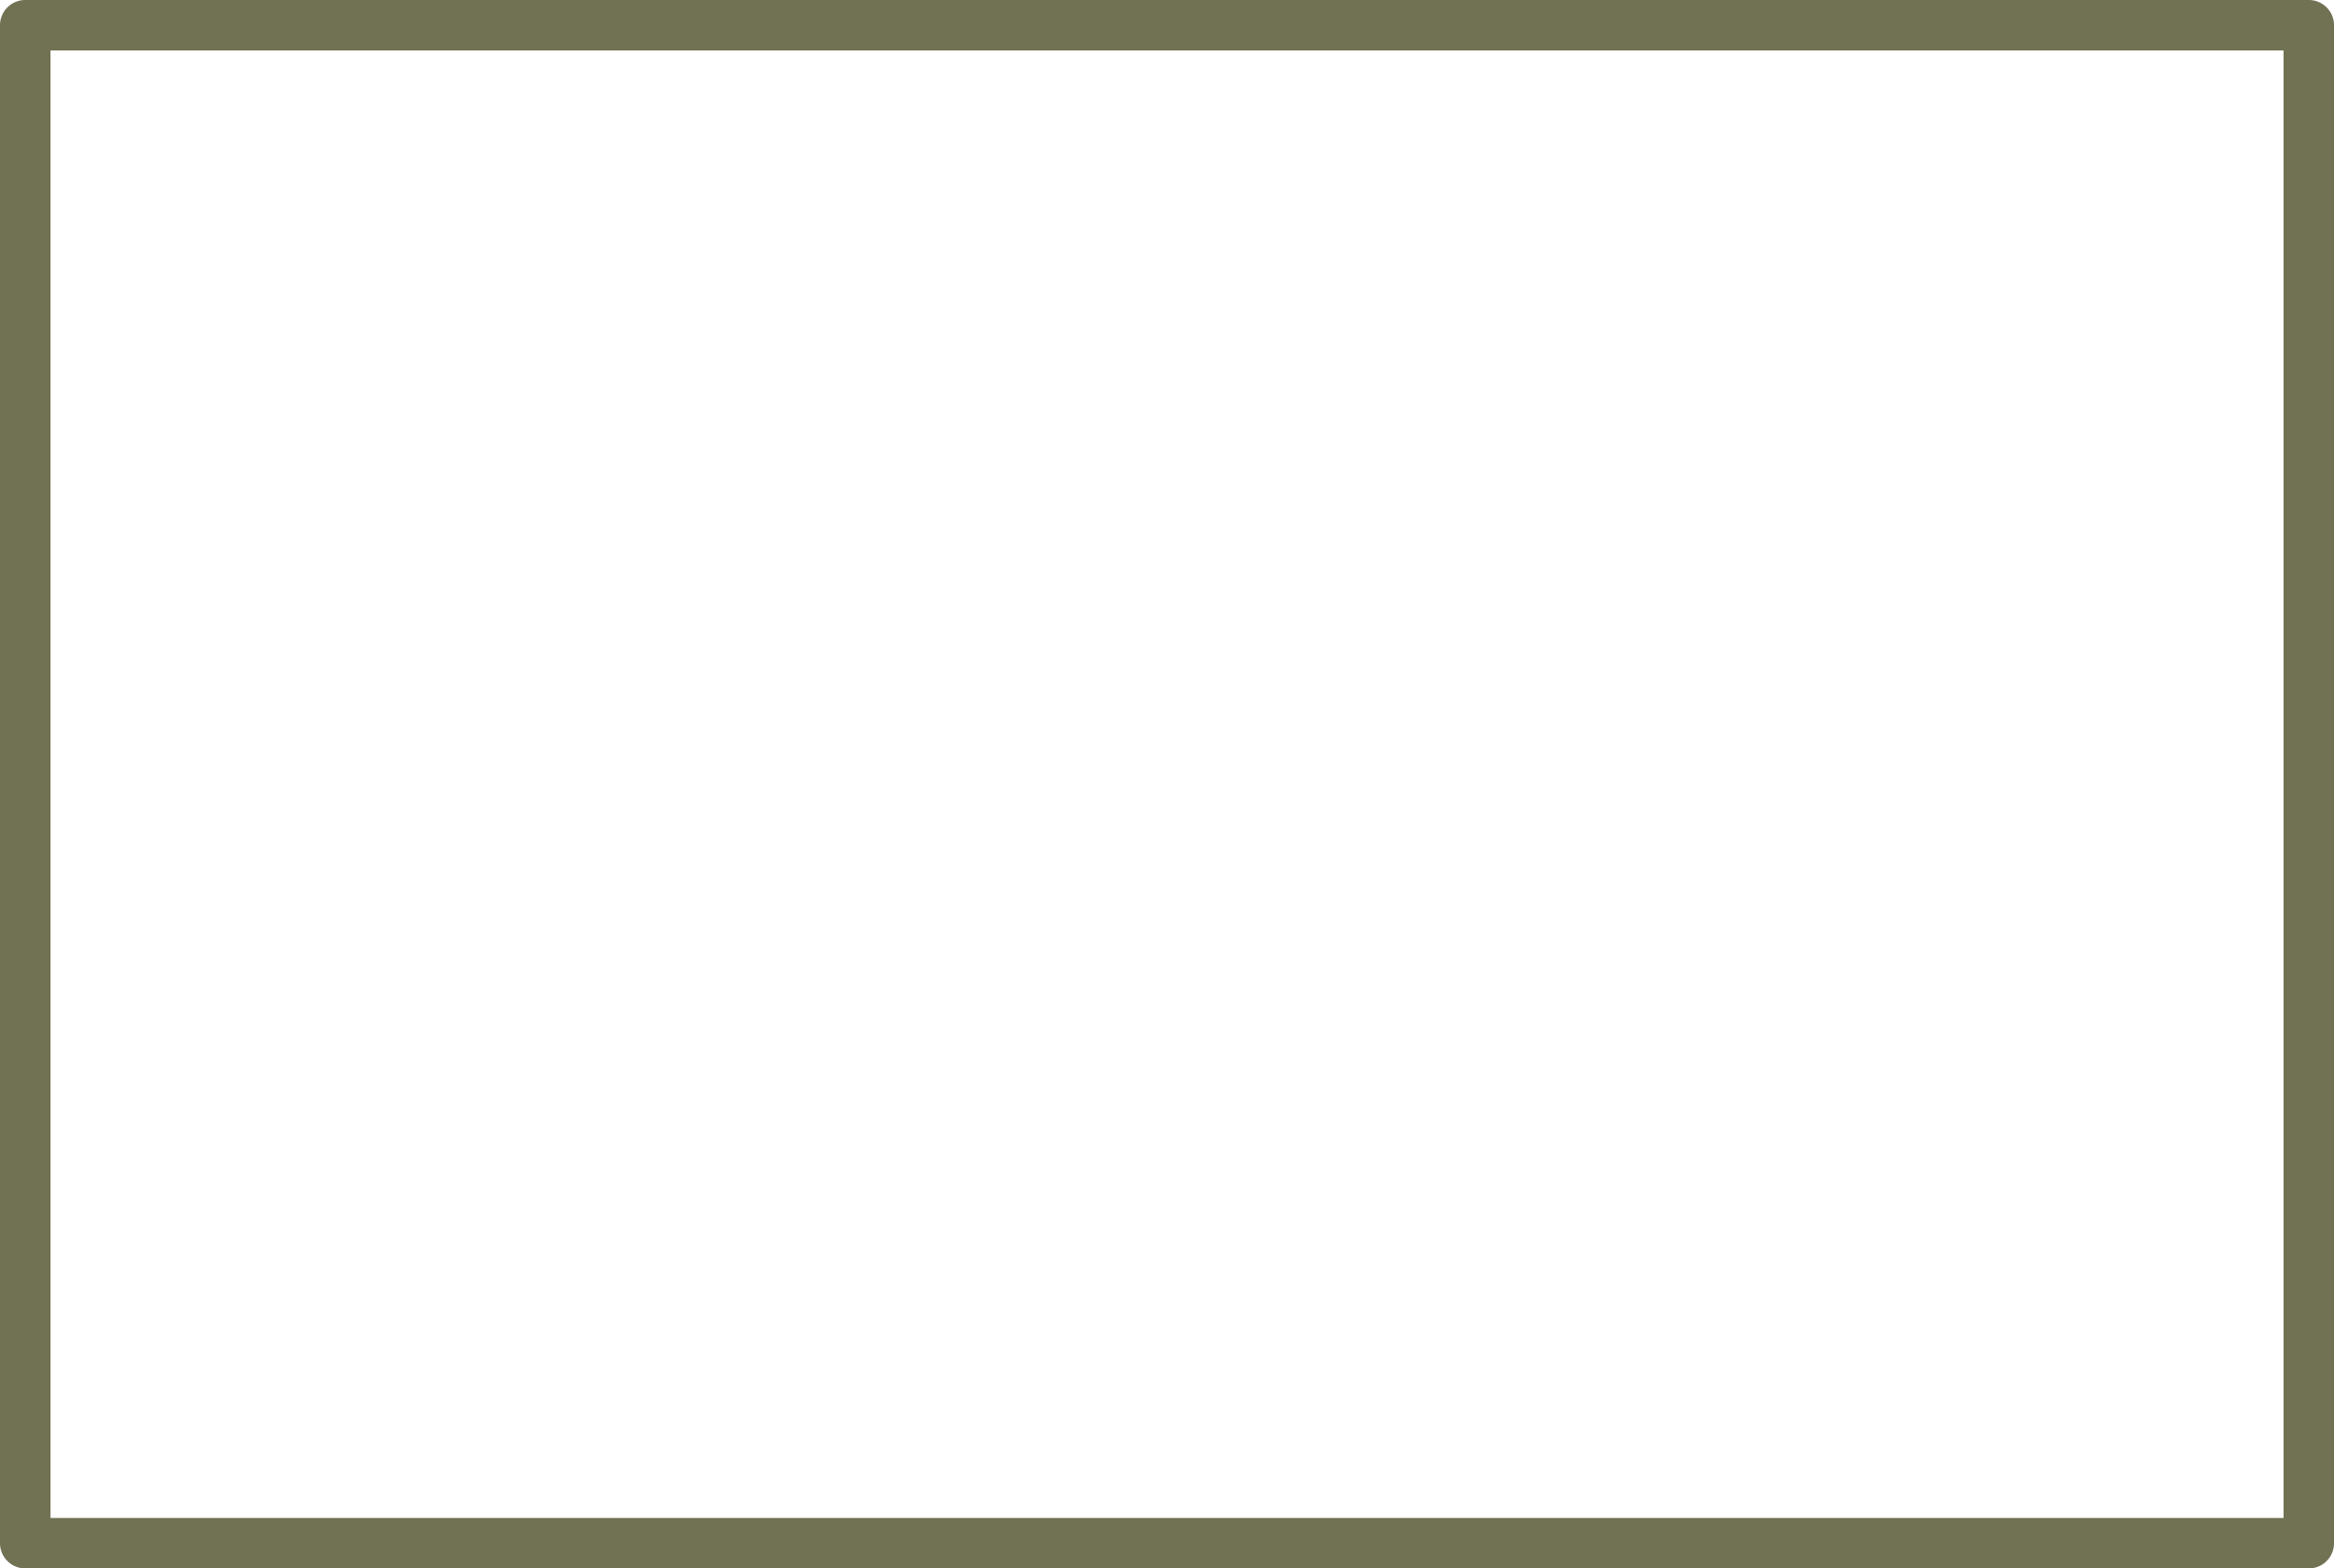
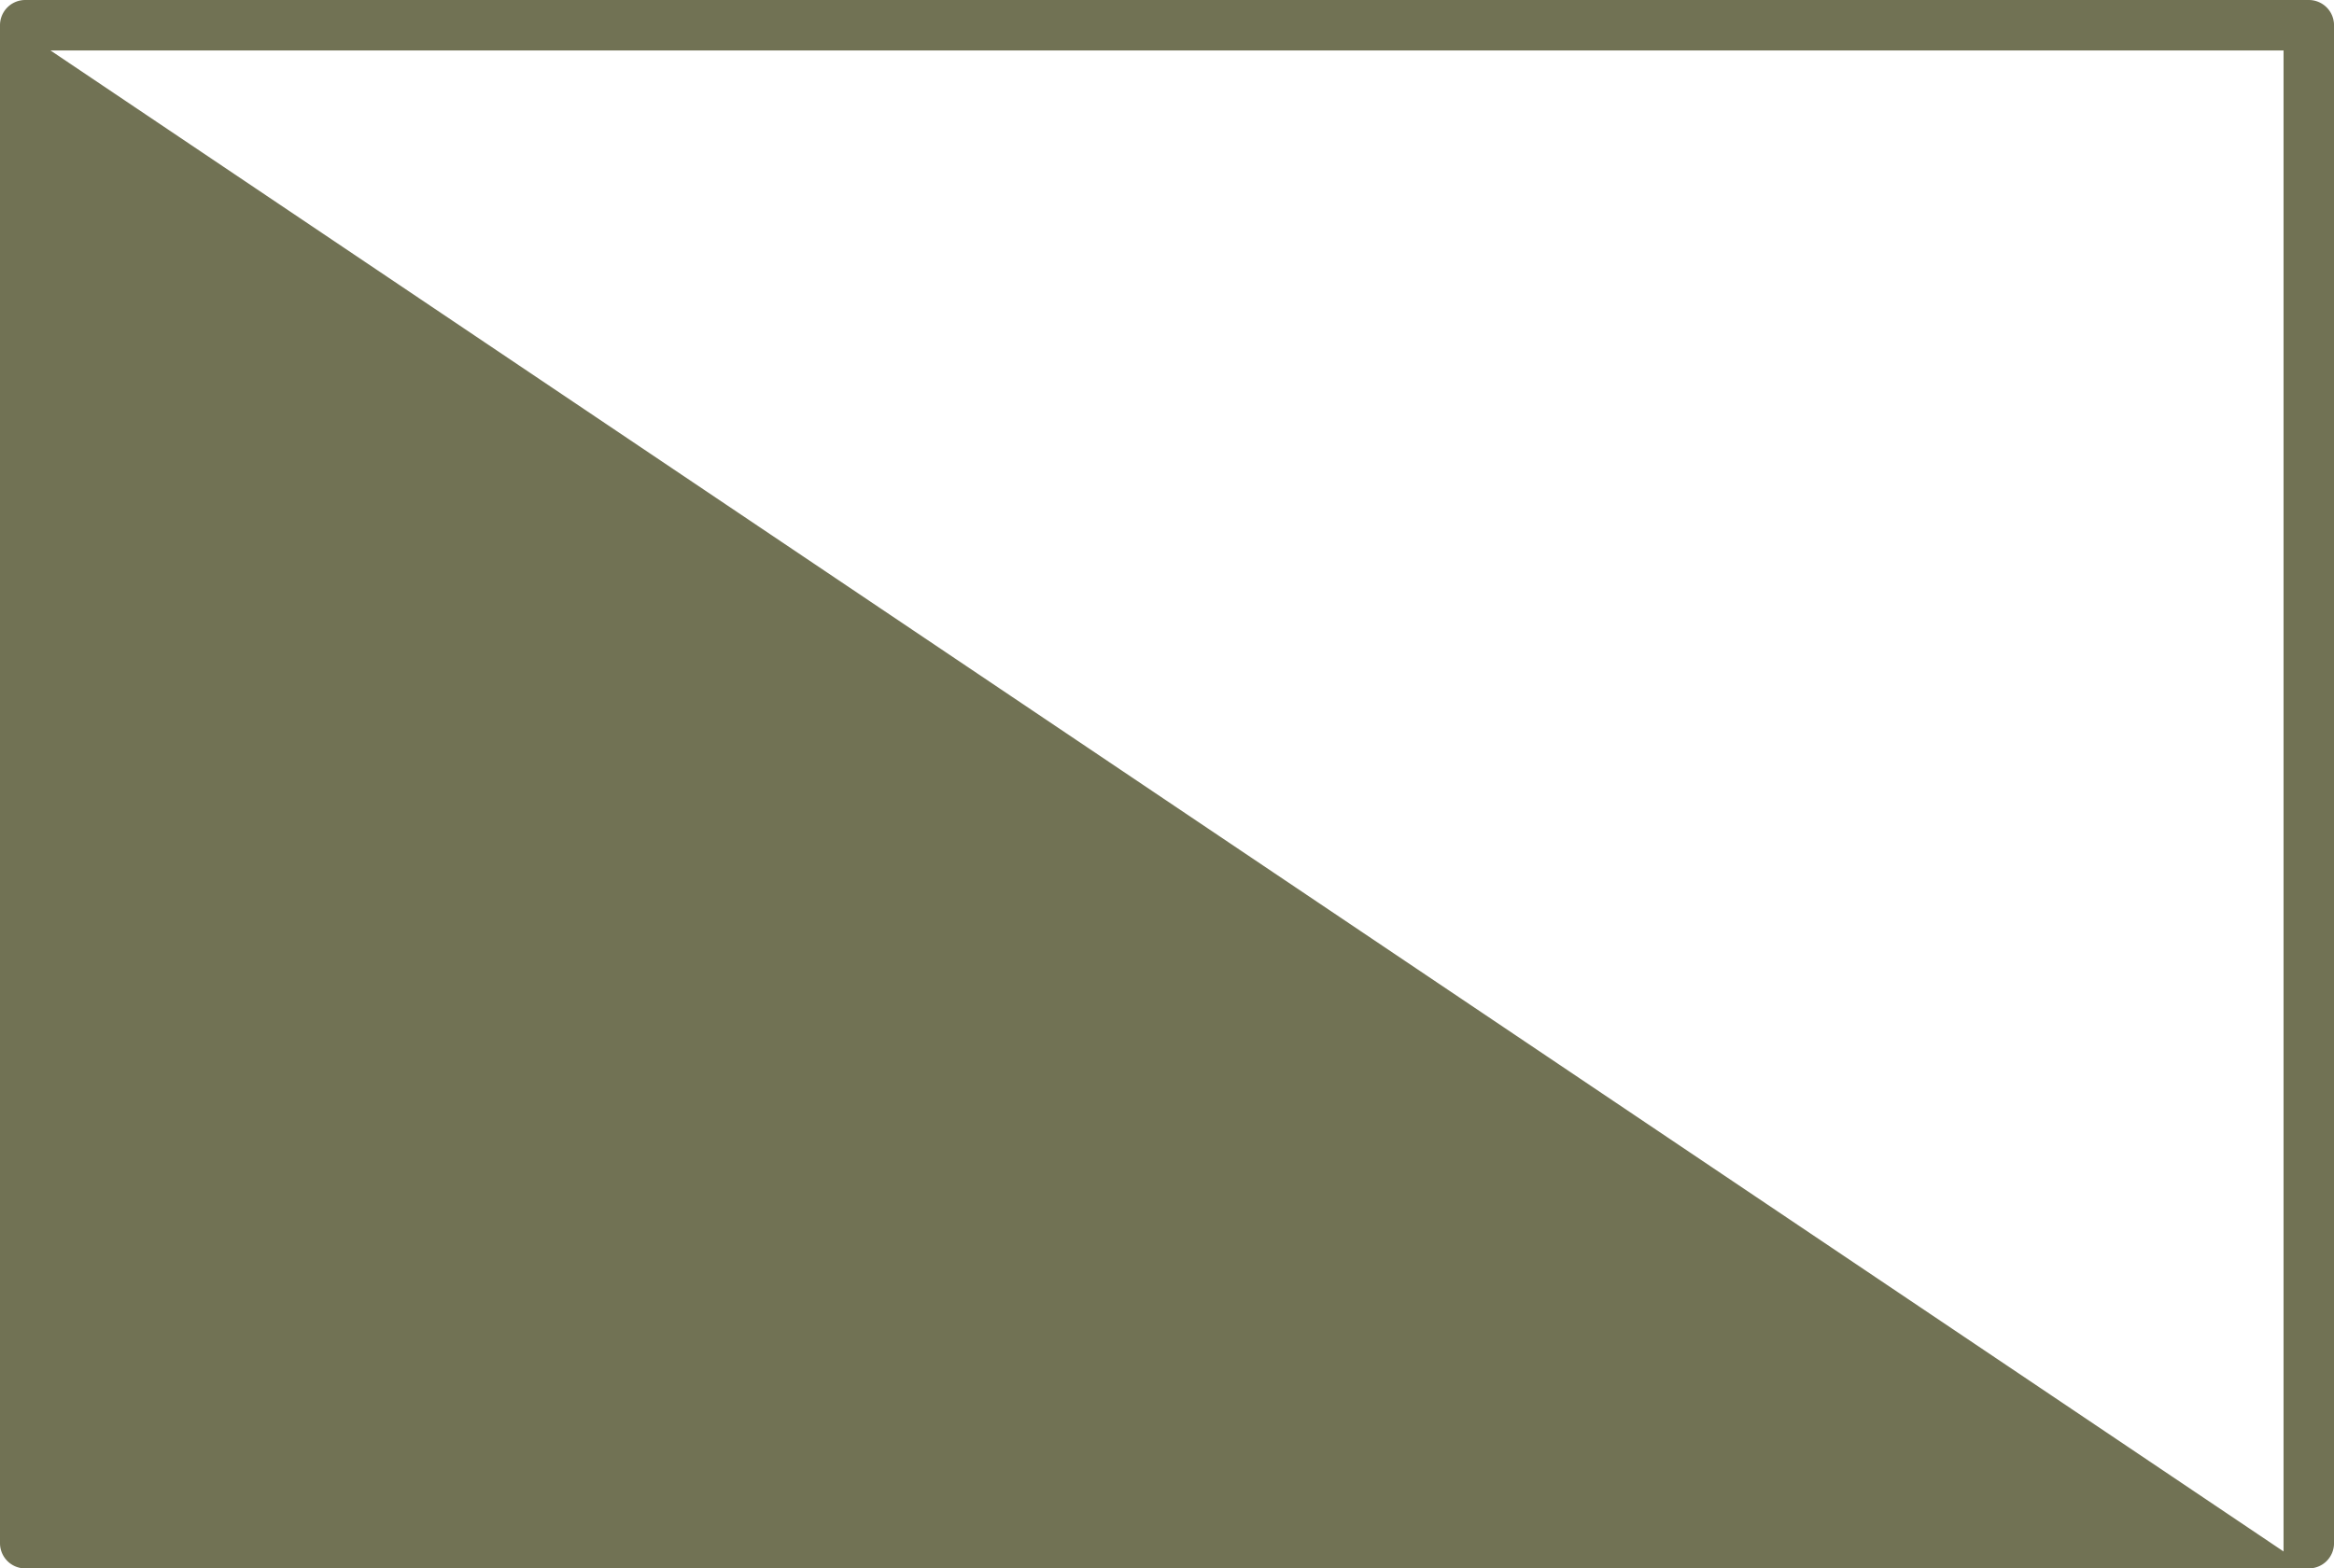
<svg xmlns="http://www.w3.org/2000/svg" fill="#000000" height="497.2" preserveAspectRatio="xMidYMid meet" version="1" viewBox="0.0 0.0 739.7 497.2" width="739.7" zoomAndPan="magnify">
  <g data-name="Layer 2">
    <g data-name="Layer 1" id="change1_1">
-       <path d="M731.71,497.21H8a8,8,0,0,1-8-8V8A8,8,0,0,1,8,0H731.71a8,8,0,0,1,8,8V489.21A8,8,0,0,1,731.71,497.21ZM16,481.21H723.71V16H16Z" fill="#717254" />
+       <path d="M731.71,497.21H8a8,8,0,0,1-8-8V8A8,8,0,0,1,8,0H731.71a8,8,0,0,1,8,8V489.21A8,8,0,0,1,731.71,497.21ZH723.71V16H16Z" fill="#717254" />
    </g>
  </g>
</svg>